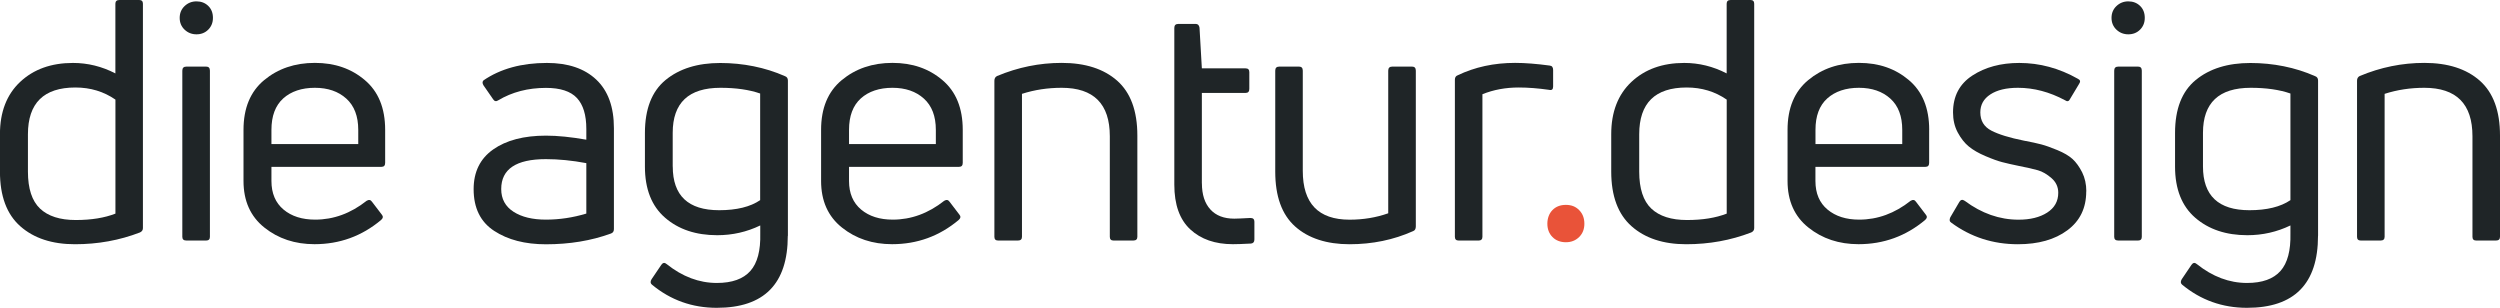
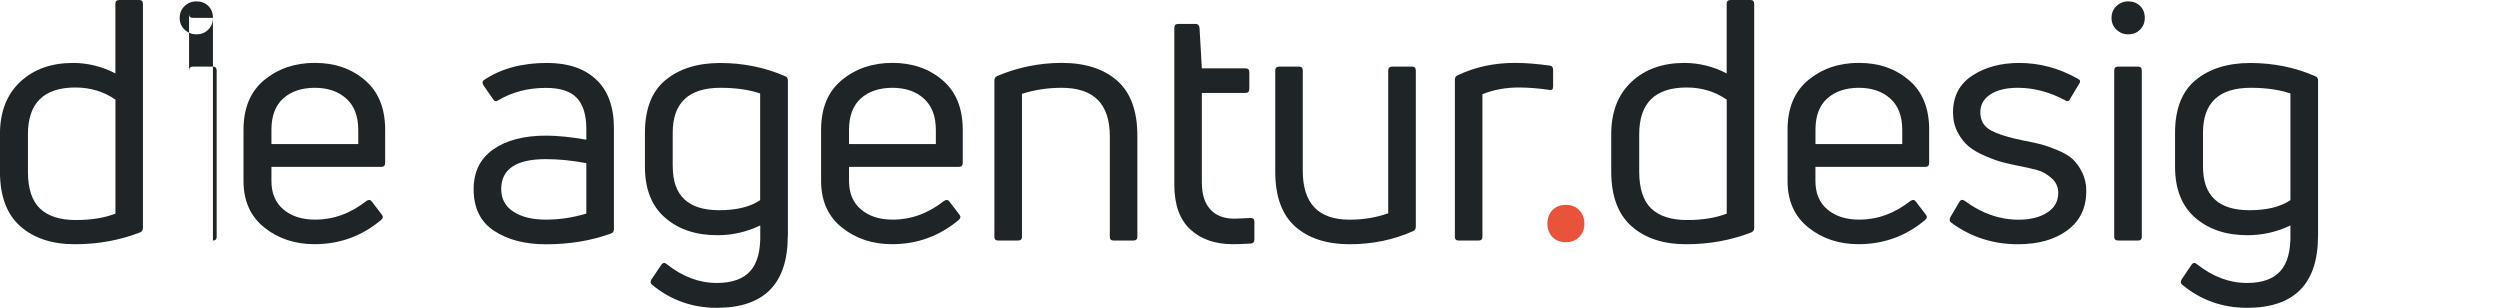
<svg xmlns="http://www.w3.org/2000/svg" id="Layer_1" viewBox="0 0 512 63.04">
  <defs>
    <style>      .st0 {        fill: #e95339;      }      .st1 {        fill: #1f2527;      }    </style>
  </defs>
  <path class="st1" d="M23.63,15.02V.76c0-.5.27-.76.82-.76h4.06c.5,0,.76.25.76.76v45.96c0,.41-.21.71-.62.89-4.18,1.61-8.61,2.41-13.3,2.41s-8.42-1.23-11.19-3.68C1.38,43.88-.01,40.15-.01,35.14v-7.65C-.01,22.94,1.37,19.37,4.12,16.78c2.76-2.59,6.36-3.89,10.82-3.89,3.03,0,5.92.71,8.68,2.14h.01ZM5.72,35.14c0,3.49.83,6.02,2.48,7.58,1.65,1.56,4.09,2.34,7.31,2.34s5.88-.44,8.13-1.31v-23.35c-2.39-1.65-5.12-2.48-8.2-2.48-6.48,0-9.72,3.2-9.72,9.58v7.65h0Z" />
-   <path class="st1" d="M43.61,3.66c0,.96-.32,1.77-.96,2.41s-1.45.96-2.41.96-1.78-.33-2.44-.96c-.67-.64-1-1.45-1-2.41s.33-1.77,1-2.41c.67-.64,1.48-.97,2.44-.97s1.77.31,2.41.93c.64.62.96,1.44.96,2.45ZM42.23,49.26h-4.06c-.56,0-.83-.25-.83-.76V14.47c0-.55.27-.83.83-.83h4.06c.5,0,.76.28.76.83v34.03c0,.5-.25.76-.76.76Z" />
+   <path class="st1" d="M43.61,3.66c0,.96-.32,1.77-.96,2.41s-1.45.96-2.41.96-1.78-.33-2.44-.96c-.67-.64-1-1.45-1-2.41s.33-1.77,1-2.41c.67-.64,1.48-.97,2.44-.97s1.77.31,2.41.93c.64.62.96,1.44.96,2.45Zh-4.06c-.56,0-.83-.25-.83-.76V14.47c0-.55.27-.83.83-.83h4.06c.5,0,.76.28.76.83v34.03c0,.5-.25.76-.76.76Z" />
  <path class="st1" d="M78.88,26.59v6.76c0,.55-.25.82-.76.82h-22.53v2.89c0,2.53.83,4.48,2.48,5.86s3.81,2.06,6.48,2.06c3.76,0,7.28-1.28,10.54-3.86.46-.27.82-.21,1.1.21l2,2.62c.32.37.27.73-.14,1.1-3.95,3.31-8.49,4.96-13.64,4.96-3.99,0-7.42-1.13-10.27-3.41-2.85-2.27-4.27-5.46-4.27-9.54v-10.47c0-4.45,1.41-7.85,4.24-10.19s6.28-3.52,10.37-3.52,7.46,1.17,10.23,3.52c2.78,2.34,4.17,5.74,4.17,10.19ZM73.37,26.59c0-2.8-.82-4.93-2.45-6.4s-3.77-2.21-6.44-2.21-4.87.73-6.48,2.18c-1.6,1.45-2.41,3.59-2.41,6.44v2.9h17.78v-2.9h0Z" />
  <path class="st1" d="M99,16.47c3.49-2.39,7.83-3.58,13.02-3.58,4.32,0,7.68,1.14,10.09,3.41,2.42,2.28,3.62,5.6,3.62,9.96v20.67c0,.46-.21.76-.62.9-4.04,1.47-8.47,2.2-13.3,2.2-4.27,0-7.8-.91-10.61-2.75s-4.2-4.69-4.2-8.54c0-3.54,1.33-6.25,4-8.13s6.27-2.83,10.81-2.83c2.39,0,5.15.28,8.27.83v-2.2c0-2.85-.64-4.96-1.93-6.34-1.29-1.38-3.4-2.07-6.34-2.07-3.67,0-6.94.85-9.78,2.55-.41.27-.76.21-1.03-.21l-2-2.89c-.23-.41-.23-.73,0-.96v-.02ZM102.65,38.72c0,2.02.84,3.57,2.52,4.65s3.89,1.61,6.64,1.61,5.51-.41,8.27-1.24v-10.33c-2.94-.55-5.7-.82-8.27-.82-6.11,0-9.16,2.04-9.16,6.13Z" />
  <path class="st1" d="M161.34,48.29c0,9.83-4.84,14.75-14.54,14.75-5.05,0-9.48-1.59-13.29-4.75-.33-.27-.35-.64-.07-1.1l2-2.96c.32-.46.69-.5,1.1-.14,3.22,2.57,6.64,3.86,10.27,3.86,3.12,0,5.41-.82,6.86-2.45s2.12-4.19,2.03-7.68v-1.65c-2.75,1.33-5.69,2-8.81,2-4.37,0-7.93-1.19-10.68-3.58-2.76-2.39-4.13-5.88-4.13-10.47v-6.89c0-4.91,1.41-8.53,4.23-10.85,2.83-2.32,6.56-3.48,11.2-3.48s9.18.9,13.23,2.69c.41.14.62.44.62.9v31.83l-.02-.03ZM137.78,34.1c0,5.97,3.17,8.95,9.5,8.95,3.58,0,6.39-.69,8.4-2.06v-21.84c-2.25-.78-4.96-1.17-8.13-1.17-6.52,0-9.78,3.08-9.78,9.23v6.89h.01Z" />
  <path class="st1" d="M197.17,26.59v6.76c0,.55-.25.82-.76.82h-22.53v2.89c0,2.53.83,4.48,2.48,5.86s3.81,2.06,6.48,2.06c3.76,0,7.28-1.28,10.54-3.86.46-.27.82-.21,1.1.21l2,2.62c.32.37.27.73-.14,1.1-3.95,3.31-8.49,4.96-13.64,4.96-3.99,0-7.42-1.13-10.27-3.41-2.85-2.27-4.27-5.46-4.27-9.54v-10.47c0-4.45,1.41-7.85,4.24-10.19s6.28-3.52,10.37-3.52,7.46,1.17,10.23,3.52c2.78,2.34,4.17,5.74,4.17,10.19h0ZM191.66,26.59c0-2.8-.82-4.93-2.45-6.4-1.63-1.47-3.77-2.21-6.44-2.21s-4.87.73-6.48,2.18c-1.6,1.45-2.41,3.59-2.41,6.44v2.9h17.78v-2.9h0Z" />
  <path class="st1" d="M208.47,49.26h-4.06c-.5,0-.76-.25-.76-.76v-31.97c0-.45.18-.78.55-.96,4.27-1.79,8.68-2.69,13.23-2.69,4.83,0,8.61,1.22,11.37,3.65,2.75,2.44,4.13,6.18,4.13,11.23v20.74c0,.5-.27.76-.82.76h-4.06c-.5,0-.76-.25-.76-.76v-20.6c0-6.62-3.29-9.92-9.86-9.92-2.85,0-5.56.41-8.13,1.24v29.28c0,.5-.27.76-.82.76h0Z" />
  <path class="st1" d="M246.15,37.55c0,2.3.58,4.08,1.73,5.34,1.14,1.26,2.78,1.89,4.89,1.89.55,0,1.65-.05,3.31-.14.55,0,.82.25.82.76v3.65c0,.5-.23.78-.69.83-1.65.09-2.89.13-3.72.13-3.63,0-6.54-1.01-8.72-3.03-2.18-2.02-3.27-5.07-3.27-9.17V5.72c0-.55.27-.82.82-.82h3.58c.41,0,.67.25.76.76l.48,8.34h8.96c.5,0,.76.25.76.76v3.44c0,.56-.25.83-.76.83h-8.96v18.53h.01Z" />
  <path class="st1" d="M285.14,13.64h4.06c.5,0,.76.28.76.83v31.9c0,.5-.18.83-.55.96-4,1.79-8.34,2.69-13.02,2.69s-8.45-1.22-11.16-3.65-4.06-6.18-4.06-11.23V14.47c0-.55.27-.83.82-.83h4.06c.5,0,.76.28.76.83v20.53c0,6.66,3.19,9.99,9.58,9.99,2.8,0,5.44-.43,7.92-1.31V14.47c0-.55.27-.83.82-.83h0Z" />
  <path class="st1" d="M302.78,49.26h-4.06c-.5,0-.76-.25-.76-.76V16.33c0-.46.18-.76.55-.9,3.54-1.7,7.46-2.55,11.78-2.55,2.07,0,4.43.19,7.1.55.46.05.69.35.69.9v3.38c0,.6-.27.83-.83.69-2.25-.32-4.32-.48-6.2-.48-2.71,0-5.19.46-7.45,1.38v29.21c0,.5-.27.76-.82.76h0Z" />
  <path class="st0" d="M324.48,45.82c0,1.1-.35,2.01-1.07,2.72s-1.62,1.07-2.72,1.07-2.06-.36-2.75-1.07-1.04-1.62-1.04-2.72.35-2.08,1.04-2.79,1.6-1.07,2.75-1.07,2.01.35,2.72,1.07,1.07,1.64,1.07,2.79Z" />
  <path class="st1" d="M353.62,15.02V.76c0-.5.27-.76.82-.76h4.06c.5,0,.76.25.76.76v45.96c0,.41-.21.71-.62.89-4.18,1.61-8.61,2.41-13.3,2.41s-8.42-1.23-11.19-3.68c-2.78-2.46-4.17-6.19-4.17-11.2v-7.65c0-4.55,1.38-8.12,4.13-10.71,2.76-2.59,6.36-3.89,10.82-3.89,3.03,0,5.92.71,8.68,2.14h0ZM335.71,35.14c0,3.49.83,6.02,2.48,7.58,1.65,1.56,4.09,2.34,7.31,2.34s5.88-.44,8.13-1.31v-23.35c-2.39-1.65-5.12-2.48-8.2-2.48-6.48,0-9.72,3.2-9.72,9.58v7.65h0Z" />
  <path class="st1" d="M395.09,26.59v6.76c0,.55-.25.82-.76.82h-22.53v2.89c0,2.53.82,4.48,2.48,5.86s3.81,2.06,6.48,2.06c3.77,0,7.28-1.28,10.54-3.86.46-.27.83-.21,1.1.21l2,2.62c.33.37.27.73-.13,1.1-3.95,3.31-8.5,4.96-13.64,4.96-4,0-7.42-1.13-10.27-3.41-2.85-2.27-4.27-5.46-4.27-9.54v-10.47c0-4.45,1.41-7.85,4.24-10.19,2.82-2.34,6.28-3.52,10.37-3.52s7.45,1.17,10.23,3.52c2.78,2.34,4.17,5.74,4.17,10.19h-.01ZM389.58,26.59c0-2.8-.81-4.93-2.44-6.4s-3.78-2.21-6.44-2.21-4.87.73-6.48,2.18-2.41,3.59-2.41,6.44v2.9h17.77v-2.9h0Z" />
  <path class="st1" d="M427.26,39.2c0,3.4-1.28,6.05-3.86,7.96-2.57,1.91-5.95,2.86-10.13,2.86-5.1,0-9.65-1.47-13.64-4.41-.37-.23-.44-.59-.21-1.1l1.86-3.17c.27-.46.64-.53,1.1-.21,3.45,2.57,7.12,3.86,11.02,3.86,2.39,0,4.35-.48,5.86-1.45s2.27-2.32,2.27-4.06c0-1.19-.46-2.19-1.37-2.99-.92-.8-1.85-1.35-2.79-1.62s-2.27-.57-3.96-.9c-1.33-.27-2.44-.53-3.34-.76-.89-.23-2.04-.64-3.44-1.24-1.4-.59-2.54-1.25-3.41-1.96-.87-.71-1.63-1.68-2.28-2.89s-.96-2.58-.96-4.1c0-3.31,1.32-5.83,3.96-7.55s5.84-2.58,9.61-2.58c4.18,0,8.17,1.08,11.99,3.24.5.23.59.57.27,1.03l-1.86,3.1c-.23.5-.57.6-1.03.27-3.17-1.7-6.39-2.55-9.64-2.55-2.39,0-4.27.45-5.65,1.35s-2.06,2.12-2.06,3.69c0,1.7.75,2.94,2.24,3.72s3.73,1.47,6.72,2.07c1.47.27,2.64.53,3.52.76.87.23,1.97.62,3.3,1.17s2.37,1.16,3.1,1.82c.73.67,1.39,1.58,1.97,2.72.57,1.15.86,2.46.86,3.92h-.02Z" />
  <path class="st1" d="M439.25,3.66c0,.96-.32,1.77-.96,2.41-.64.64-1.45.96-2.41.96s-1.78-.33-2.44-.96c-.67-.64-1-1.45-1-2.41s.33-1.77,1-2.41c.67-.64,1.48-.97,2.44-.97s1.77.31,2.41.93c.64.62.96,1.44.96,2.45ZM437.88,49.26h-4.06c-.56,0-.83-.25-.83-.76V14.47c0-.55.27-.83.83-.83h4.06c.5,0,.76.28.76.83v34.03c0,.5-.25.76-.76.76Z" />
  <path class="st1" d="M474.73,48.29c0,9.83-4.85,14.75-14.54,14.75-5.05,0-9.49-1.59-13.3-4.75-.32-.27-.34-.64-.07-1.1l2-2.96c.32-.46.69-.5,1.1-.14,3.21,2.57,6.64,3.86,10.27,3.86,3.12,0,5.4-.82,6.85-2.45s2.12-4.19,2.04-7.68v-1.65c-2.76,1.33-5.7,2-8.82,2-4.36,0-7.92-1.19-10.68-3.58-2.75-2.39-4.13-5.88-4.13-10.47v-6.89c0-4.91,1.41-8.53,4.24-10.85,2.83-2.32,6.55-3.48,11.2-3.48s9.18.9,13.23,2.69c.41.14.62.44.62.9v31.83-.03ZM451.17,34.1c0,5.97,3.17,8.95,9.51,8.95,3.58,0,6.38-.69,8.4-2.06v-21.84c-2.25-.78-4.96-1.17-8.13-1.17-6.52,0-9.78,3.08-9.78,9.23v6.89Z" />
-   <path class="st1" d="M487.54,49.26h-4.06c-.5,0-.76-.25-.76-.76v-31.97c0-.45.18-.78.55-.96,4.27-1.79,8.68-2.69,13.23-2.69,4.83,0,8.61,1.22,11.37,3.65,2.75,2.44,4.13,6.18,4.13,11.23v20.74c0,.5-.27.76-.82.76h-4.06c-.5,0-.76-.25-.76-.76v-20.6c0-6.62-3.29-9.92-9.86-9.92-2.85,0-5.56.41-8.13,1.24v29.28c0,.5-.27.76-.82.76h0Z" />
</svg>